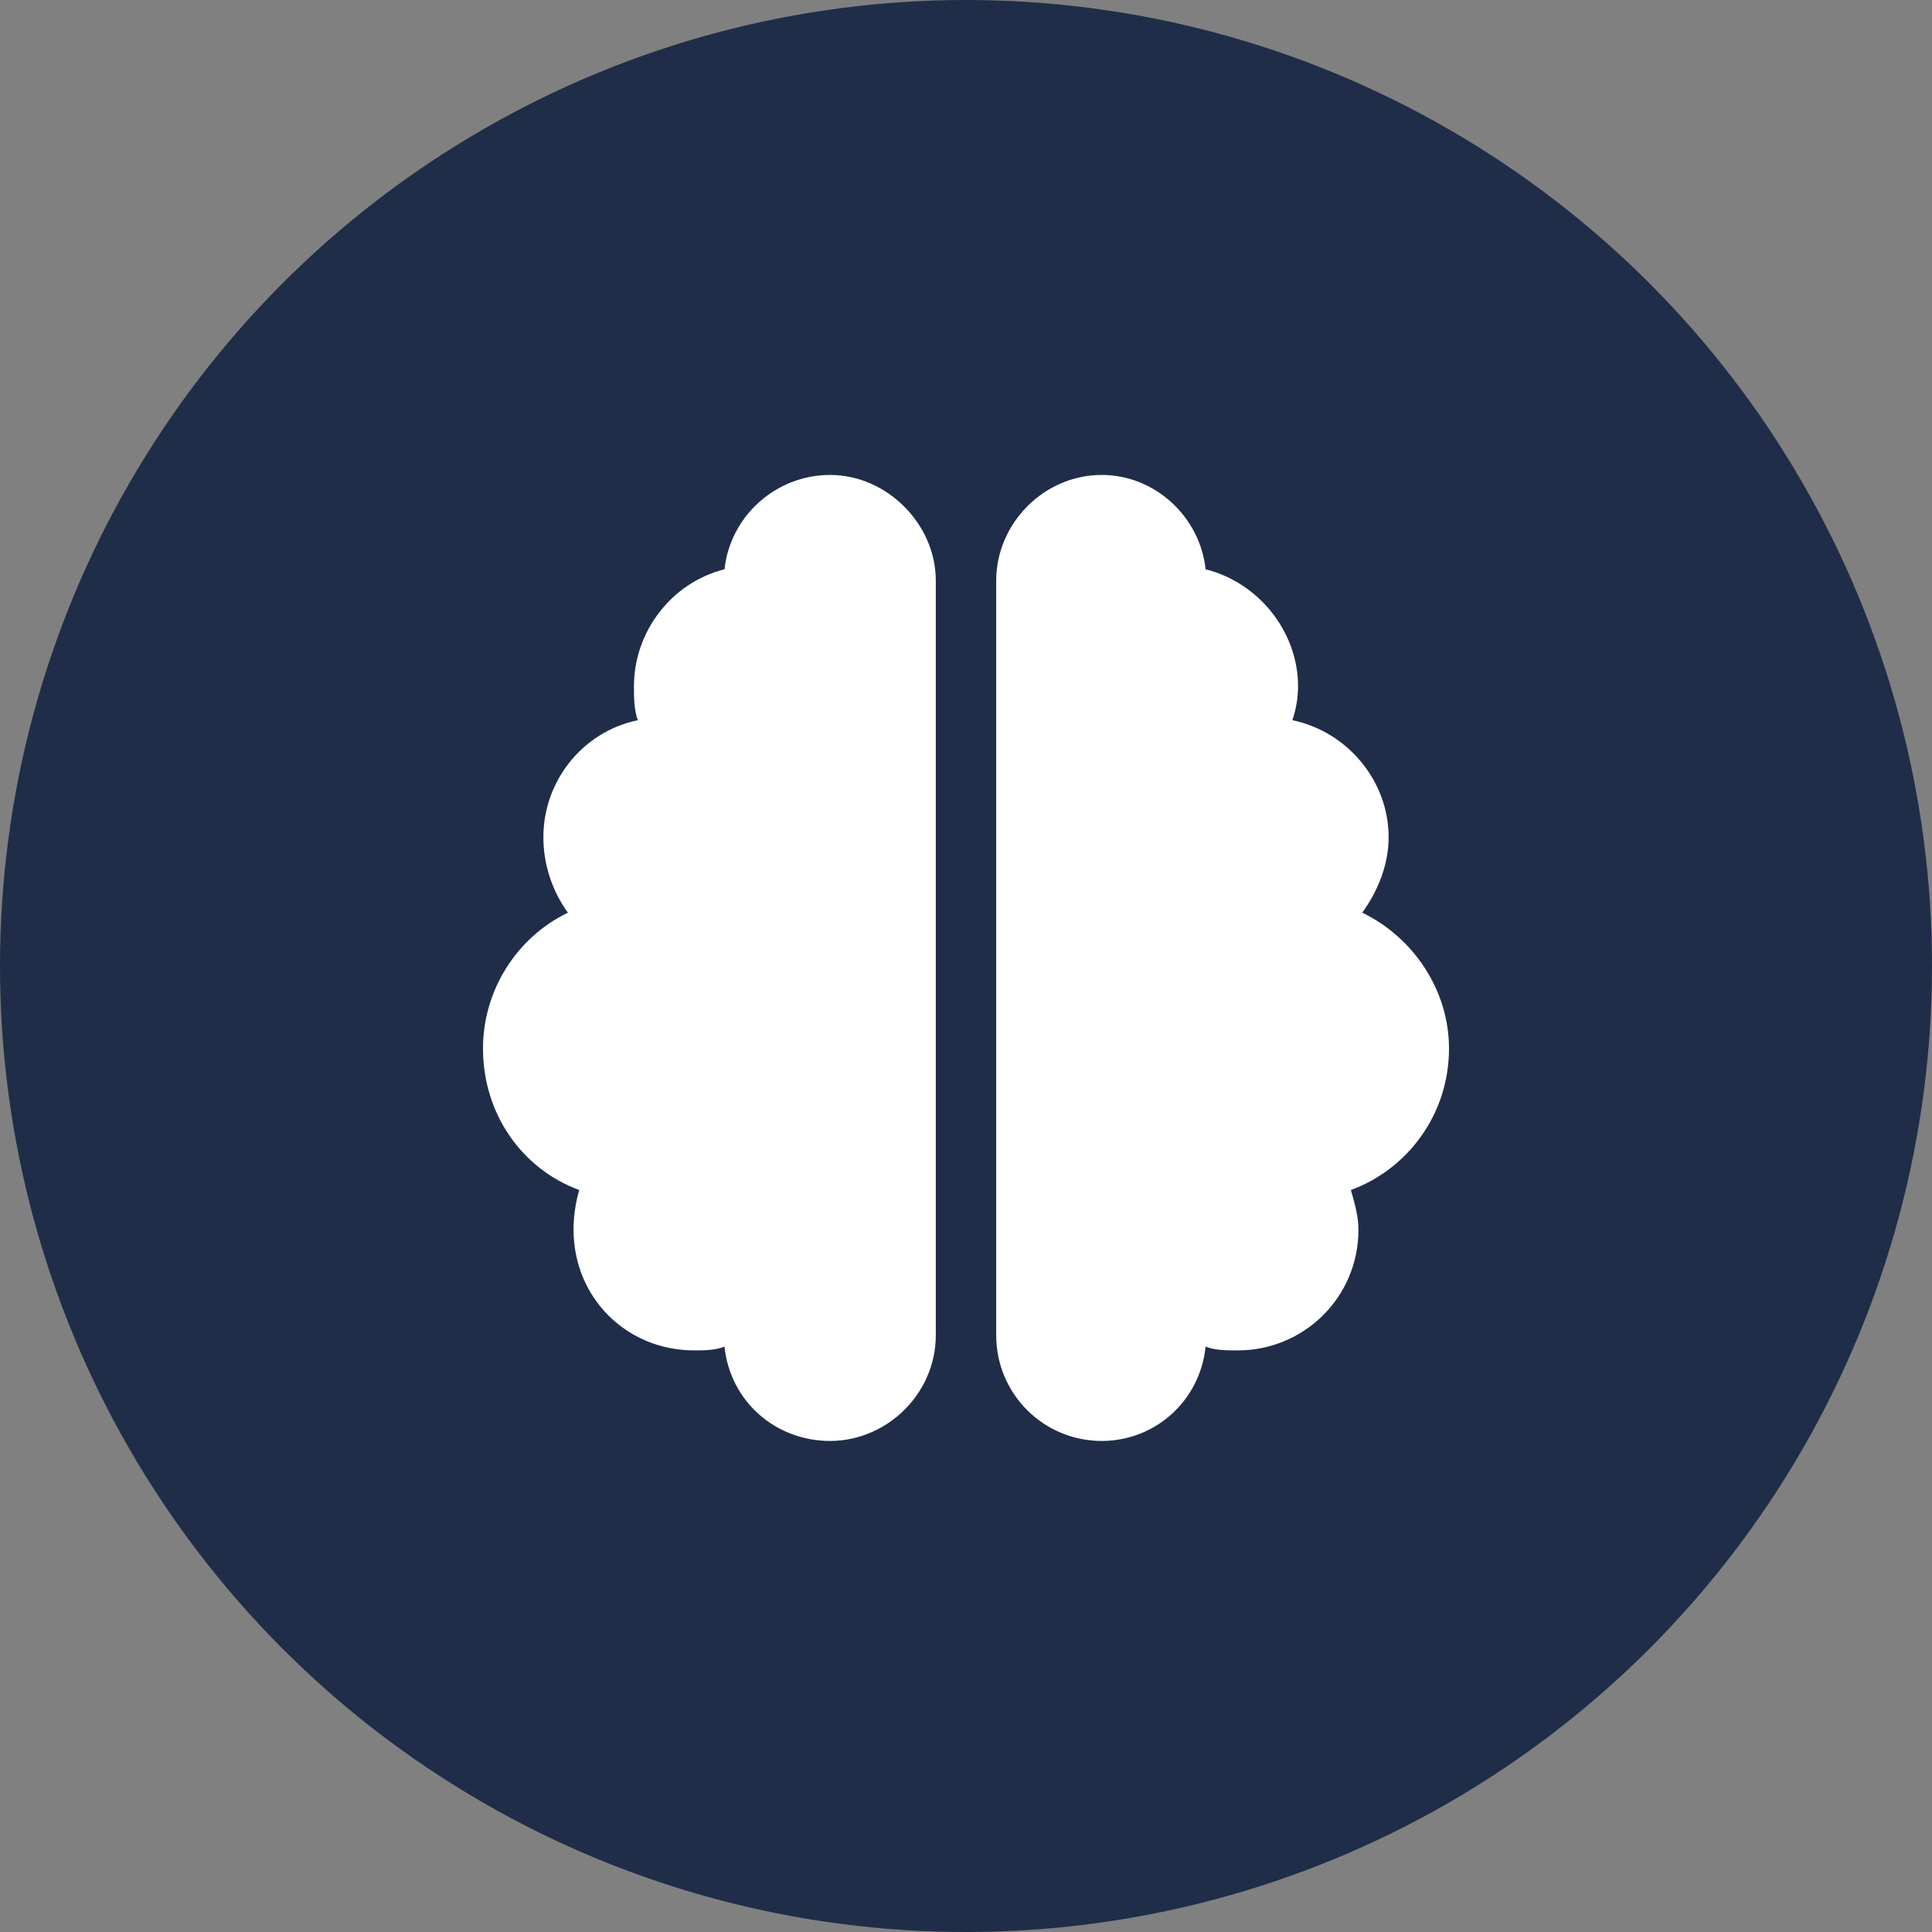
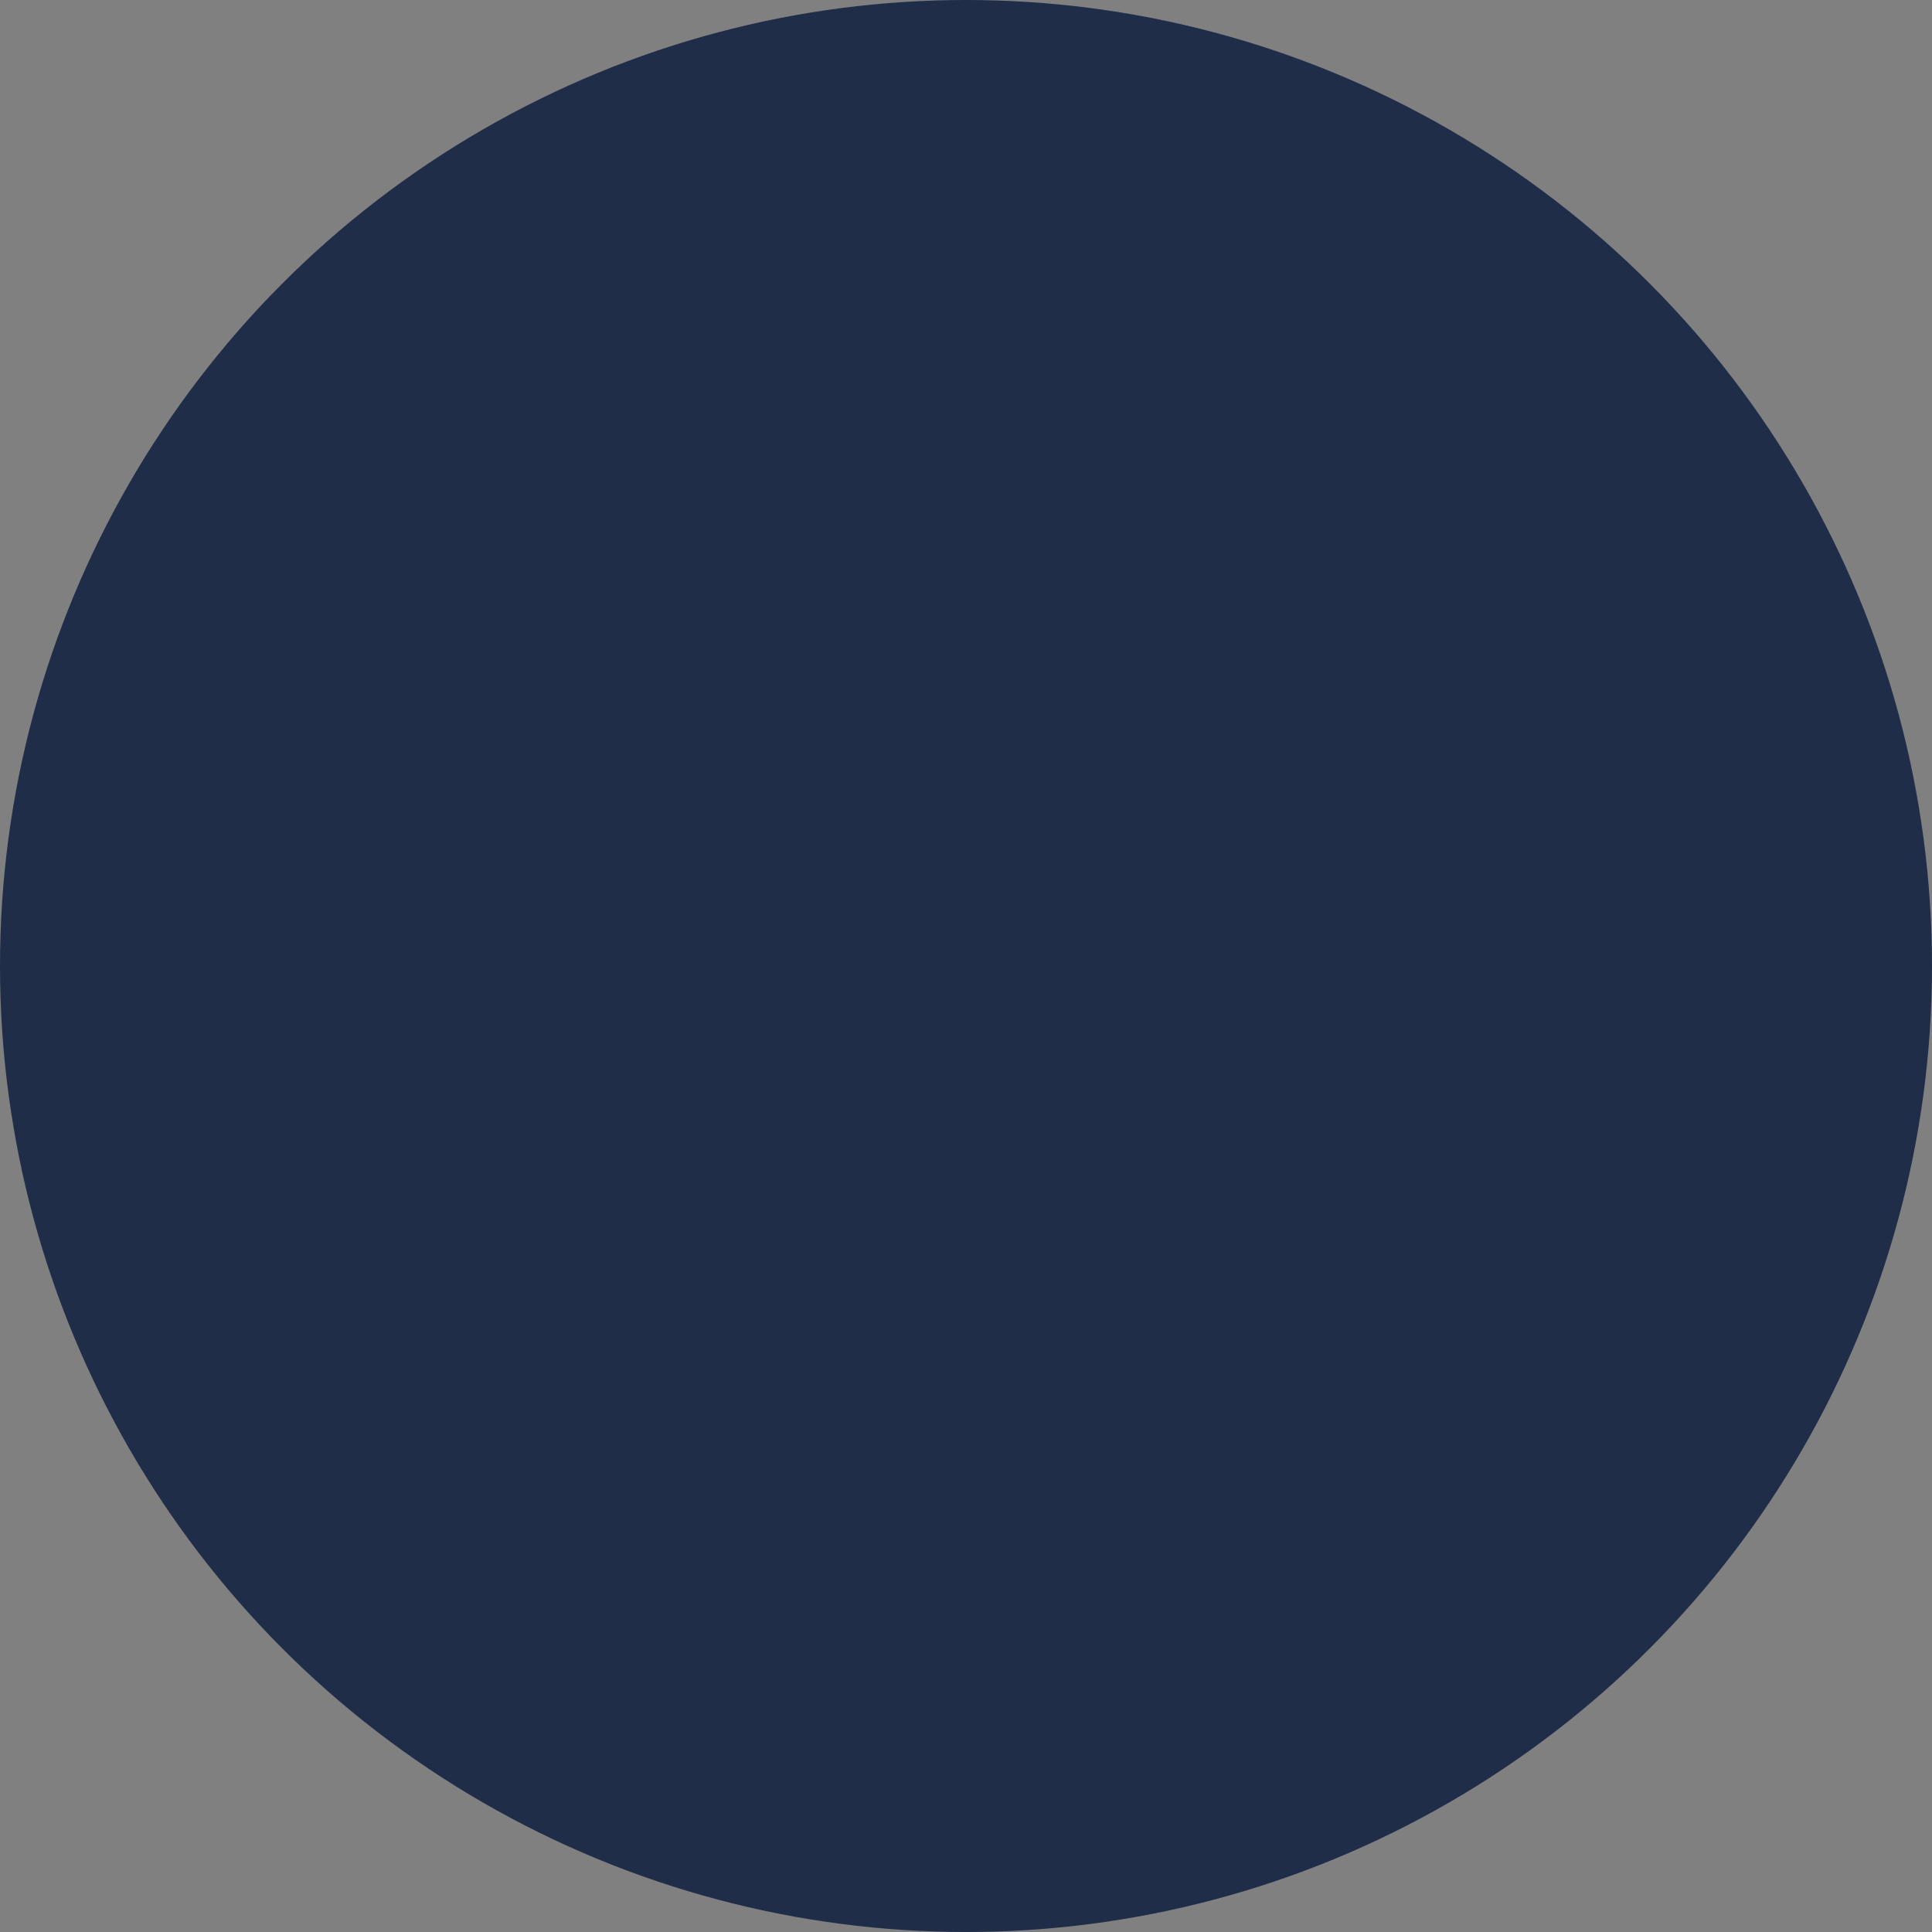
<svg xmlns="http://www.w3.org/2000/svg" width="60" height="60" viewBox="0 0 60 60" fill="none">
  <rect x="0" y="0" width="60" height="60" fill="#808080" stroke="none" />
  <circle cx="30" cy="30" r="30" fill="#1F2D49" />
-   <path d="M25.781 14.75C27.539 14.75 29.062 16.273 29.062 18.031V41.469C29.062 43.285 27.539 44.75 25.781 44.75C24.082 44.75 22.676 43.52 22.5 41.82C22.207 41.938 21.855 41.938 21.562 41.938C19.453 41.938 17.812 40.297 17.812 38.188C17.812 37.777 17.871 37.367 17.988 36.957C16.23 36.312 15 34.613 15 32.562C15 30.746 16.055 29.105 17.637 28.344C17.168 27.699 16.875 26.879 16.875 26C16.875 24.242 18.105 22.719 19.805 22.367C19.688 22.016 19.688 21.664 19.688 21.312C19.688 19.613 20.859 18.09 22.5 17.68C22.676 16.039 24.082 14.75 25.781 14.75ZM37.441 17.68C39.082 18.09 40.312 19.613 40.312 21.312C40.312 21.664 40.254 22.016 40.137 22.367C41.836 22.719 43.125 24.242 43.125 26C43.125 26.879 42.773 27.699 42.305 28.344C43.887 29.105 45 30.746 45 32.562C45 34.613 43.711 36.312 41.953 36.957C42.07 37.367 42.188 37.777 42.188 38.188C42.188 40.297 40.488 41.938 38.438 41.938C38.086 41.938 37.734 41.938 37.441 41.82C37.266 43.52 35.859 44.75 34.219 44.75C32.402 44.75 30.938 43.285 30.938 41.469V18.031C30.938 16.273 32.402 14.75 34.219 14.75C35.859 14.75 37.266 16.039 37.441 17.68Z" fill="white" />
</svg>